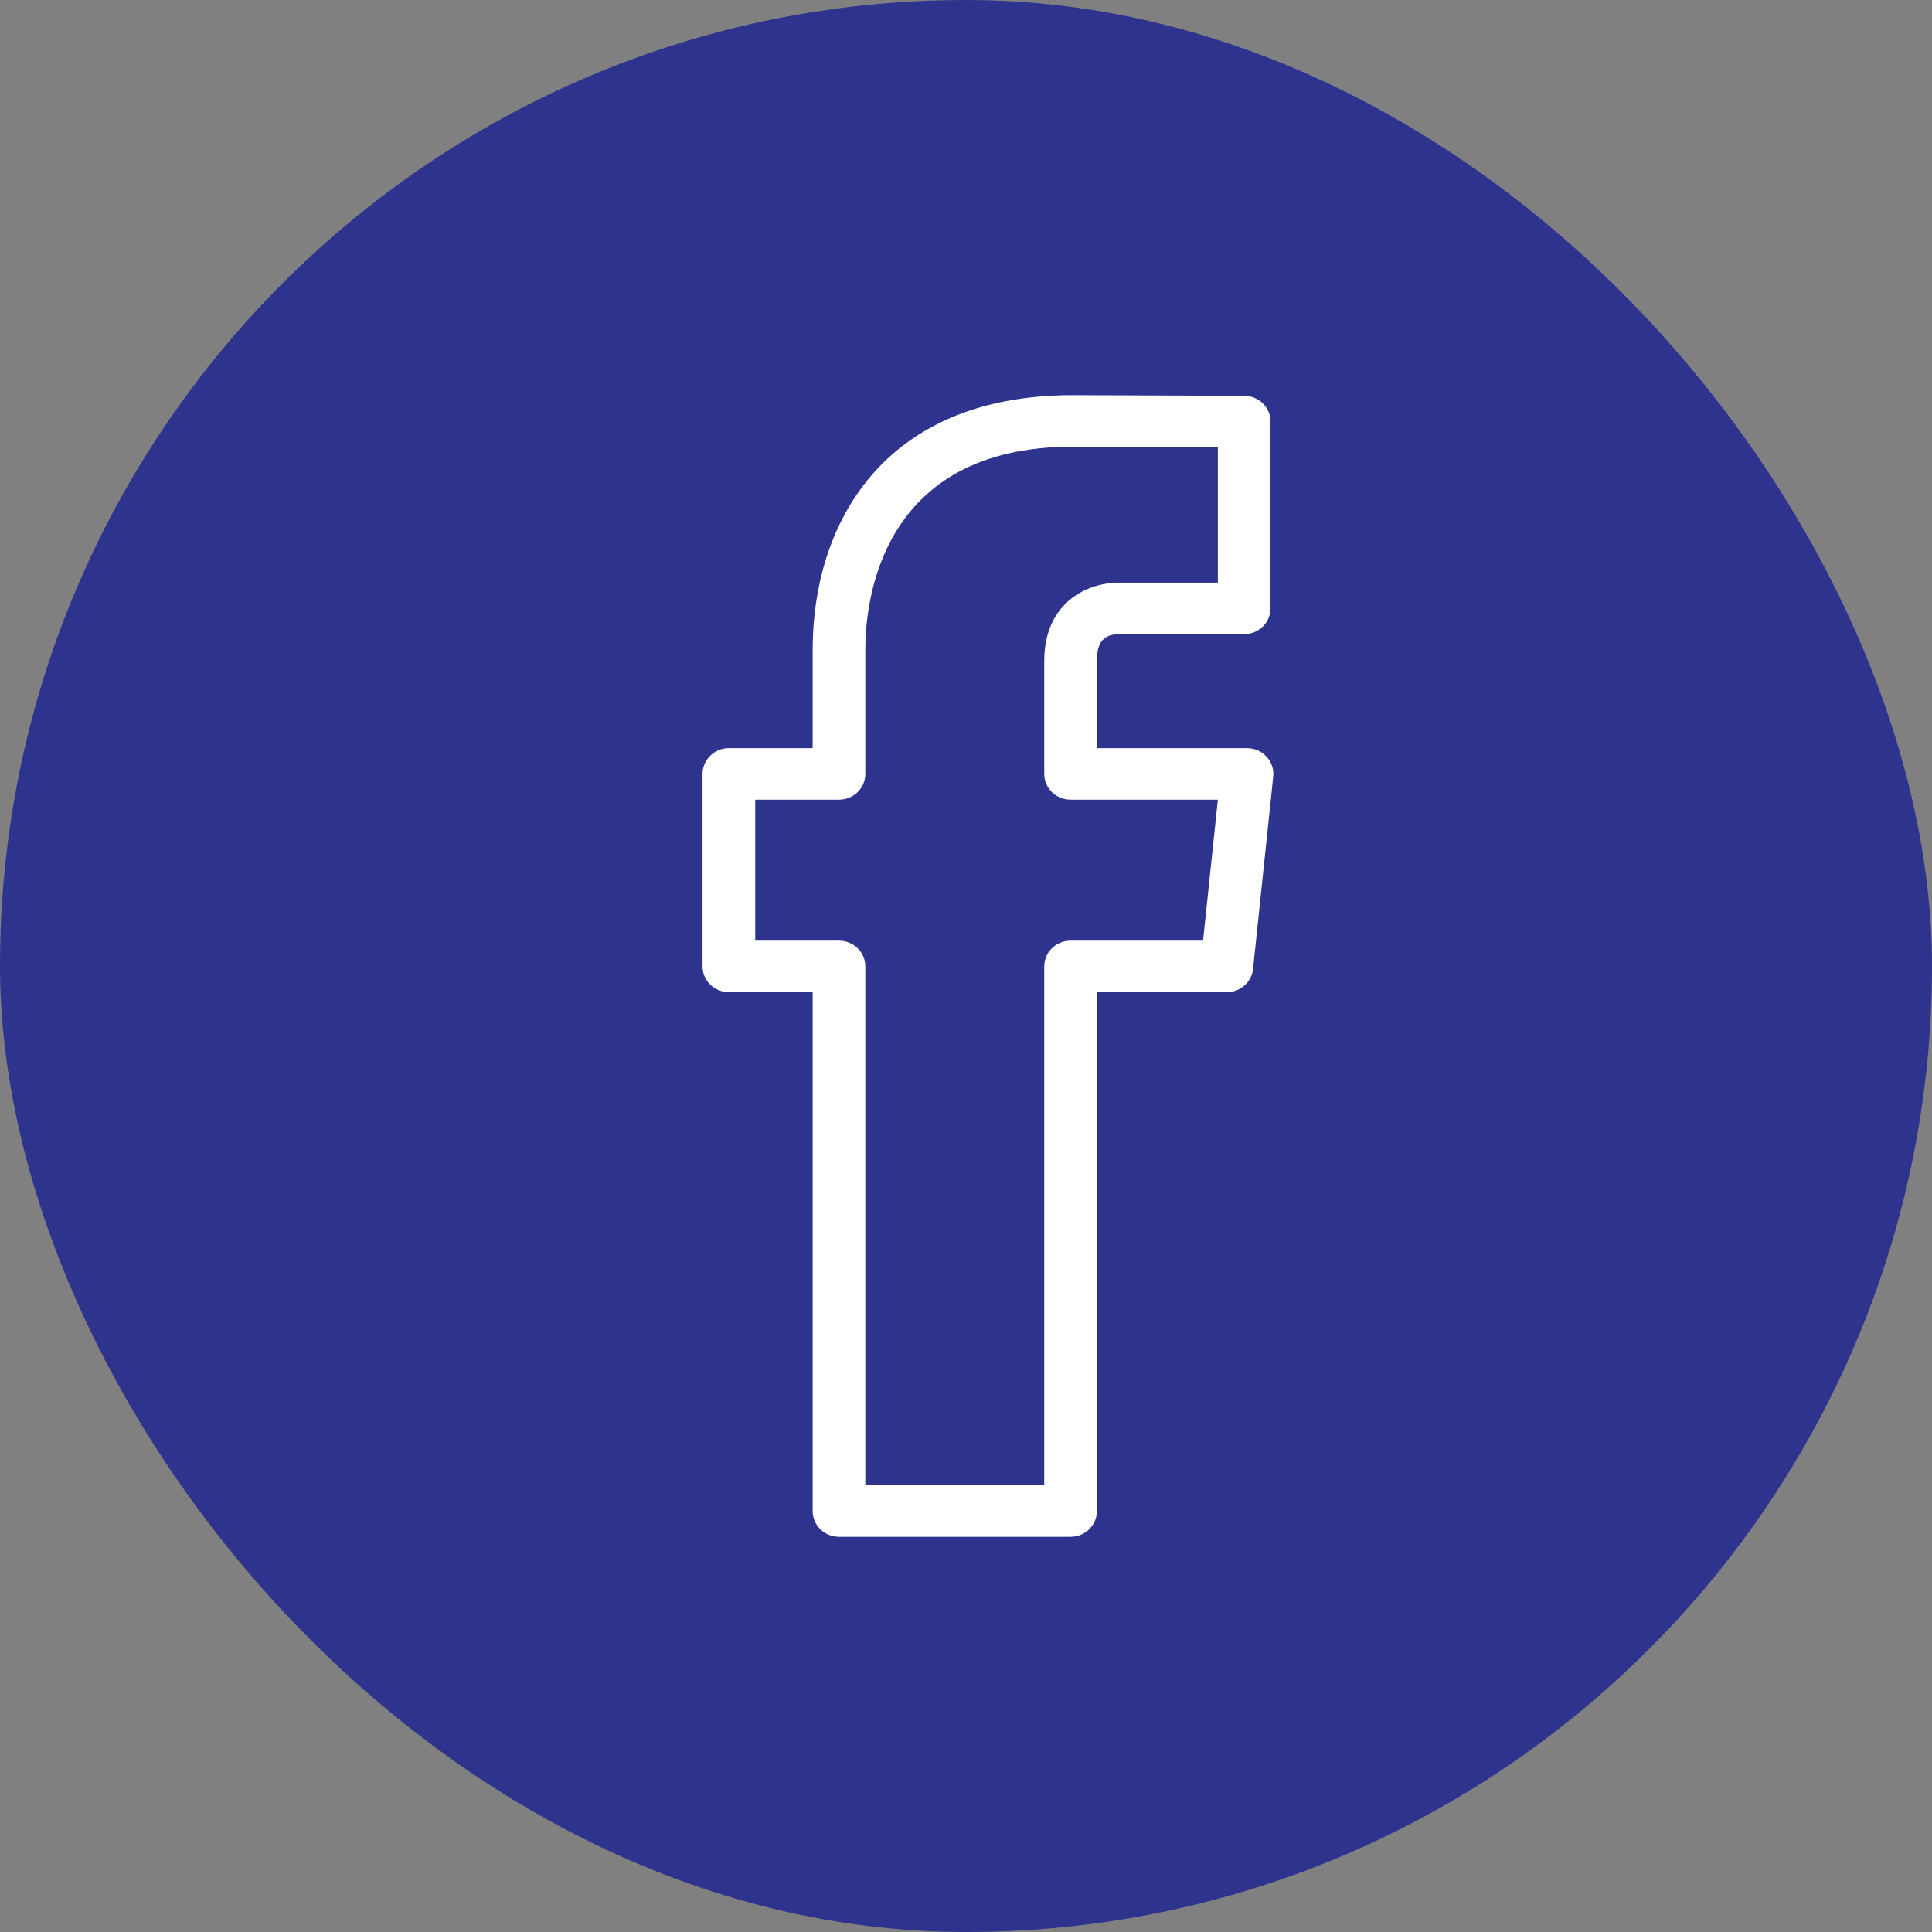
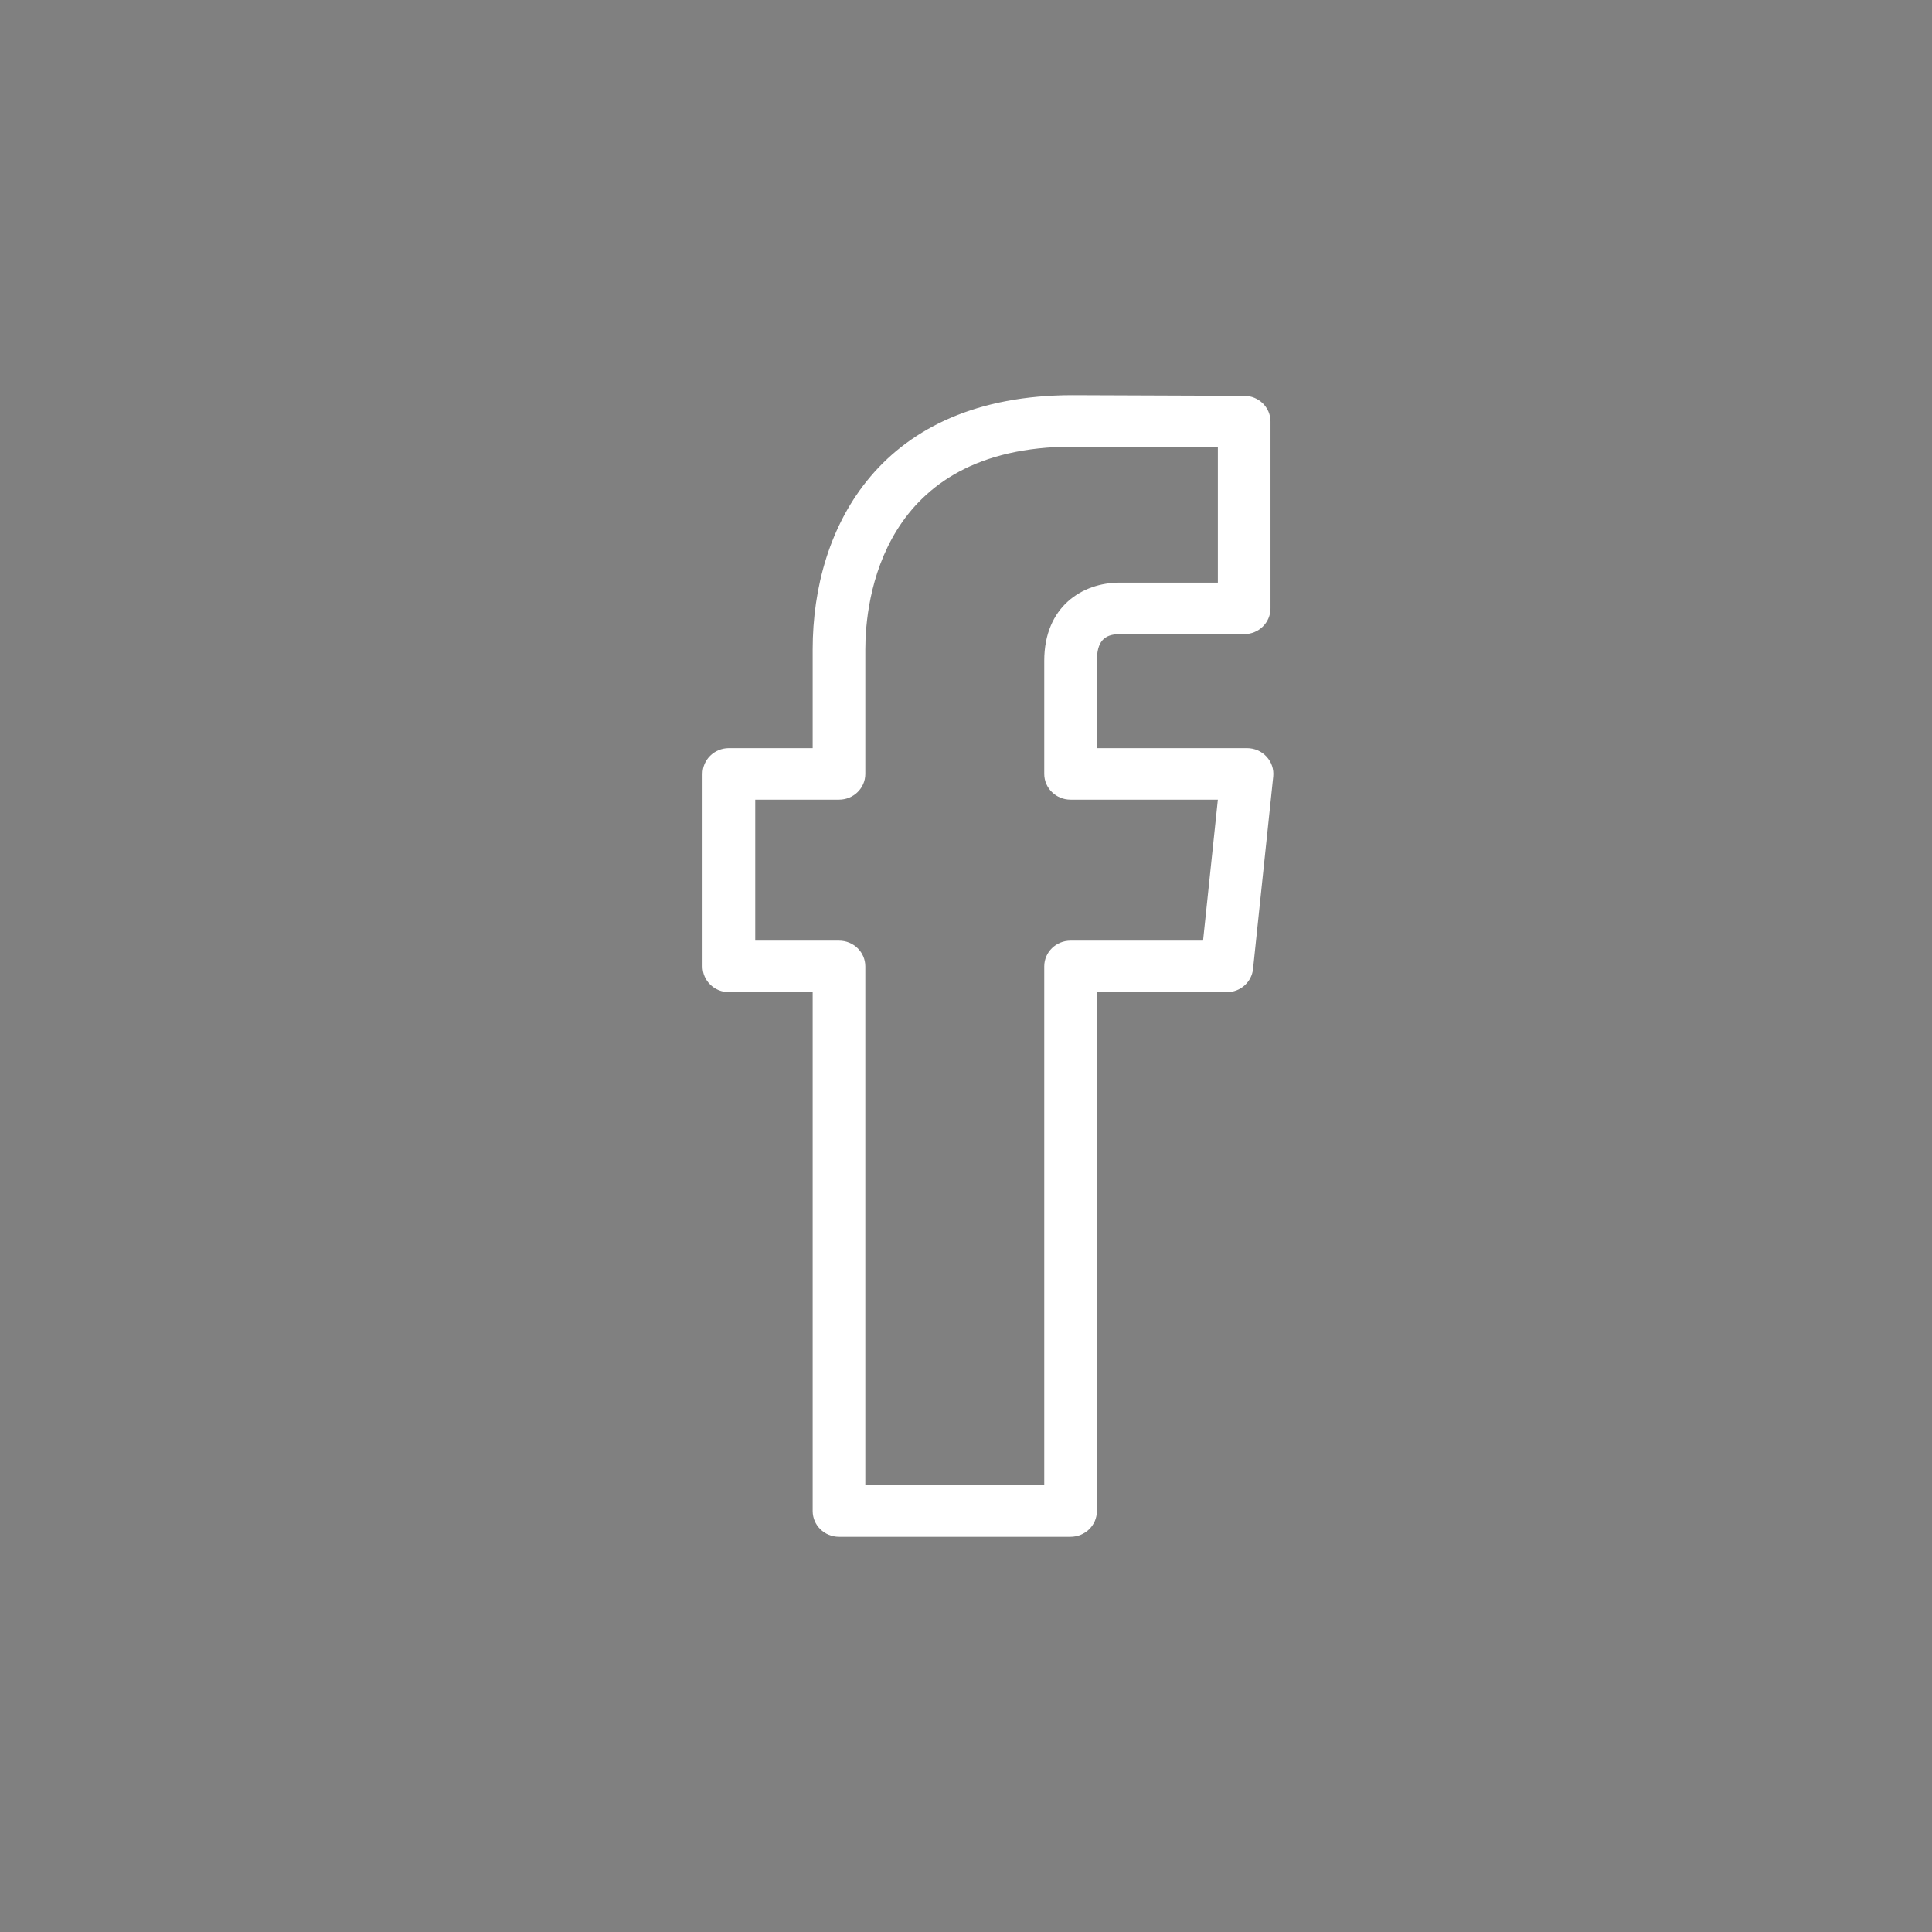
<svg xmlns="http://www.w3.org/2000/svg" width="44" height="44" viewBox="0 0 44 44" fill="none">
  <rect x="0" y="0" width="44" height="44" fill="#808080" stroke="none" />
-   <rect width="44" height="44" rx="22" fill="#2E348D" />
  <path d="M24.381 35H19.107C18.776 35 18.508 34.737 18.508 34.414V22.596H16.6C16.269 22.596 16 22.333 16 22.009V17.626C16 17.302 16.269 17.039 16.6 17.039H18.508V14.79C18.508 11.991 20.063 9 24.43 9L28.338 9.015C28.668 9.016 28.935 9.278 28.935 9.601V13.855C28.935 14.179 28.667 14.442 28.336 14.442H25.5C25.136 14.442 24.981 14.623 24.981 15.049V17.039H28.4C28.57 17.039 28.732 17.109 28.845 17.233C28.959 17.356 29.014 17.52 28.997 17.685L28.537 22.069C28.505 22.368 28.248 22.596 27.94 22.596H24.981V34.414C24.981 34.737 24.712 35 24.381 35ZM19.707 33.827H23.782V22.009C23.782 21.685 24.05 21.423 24.381 21.423H27.399L27.736 18.212H24.381C24.05 18.212 23.782 17.949 23.782 17.626V15.049C23.782 13.819 24.644 13.269 25.5 13.269H27.736V10.185L24.427 10.173C20.048 10.173 19.707 13.707 19.707 14.79V17.626C19.707 17.949 19.439 18.212 19.107 18.212H17.2V21.423H19.107C19.439 21.423 19.707 21.685 19.707 22.009V33.827Z" fill="white" />
</svg>